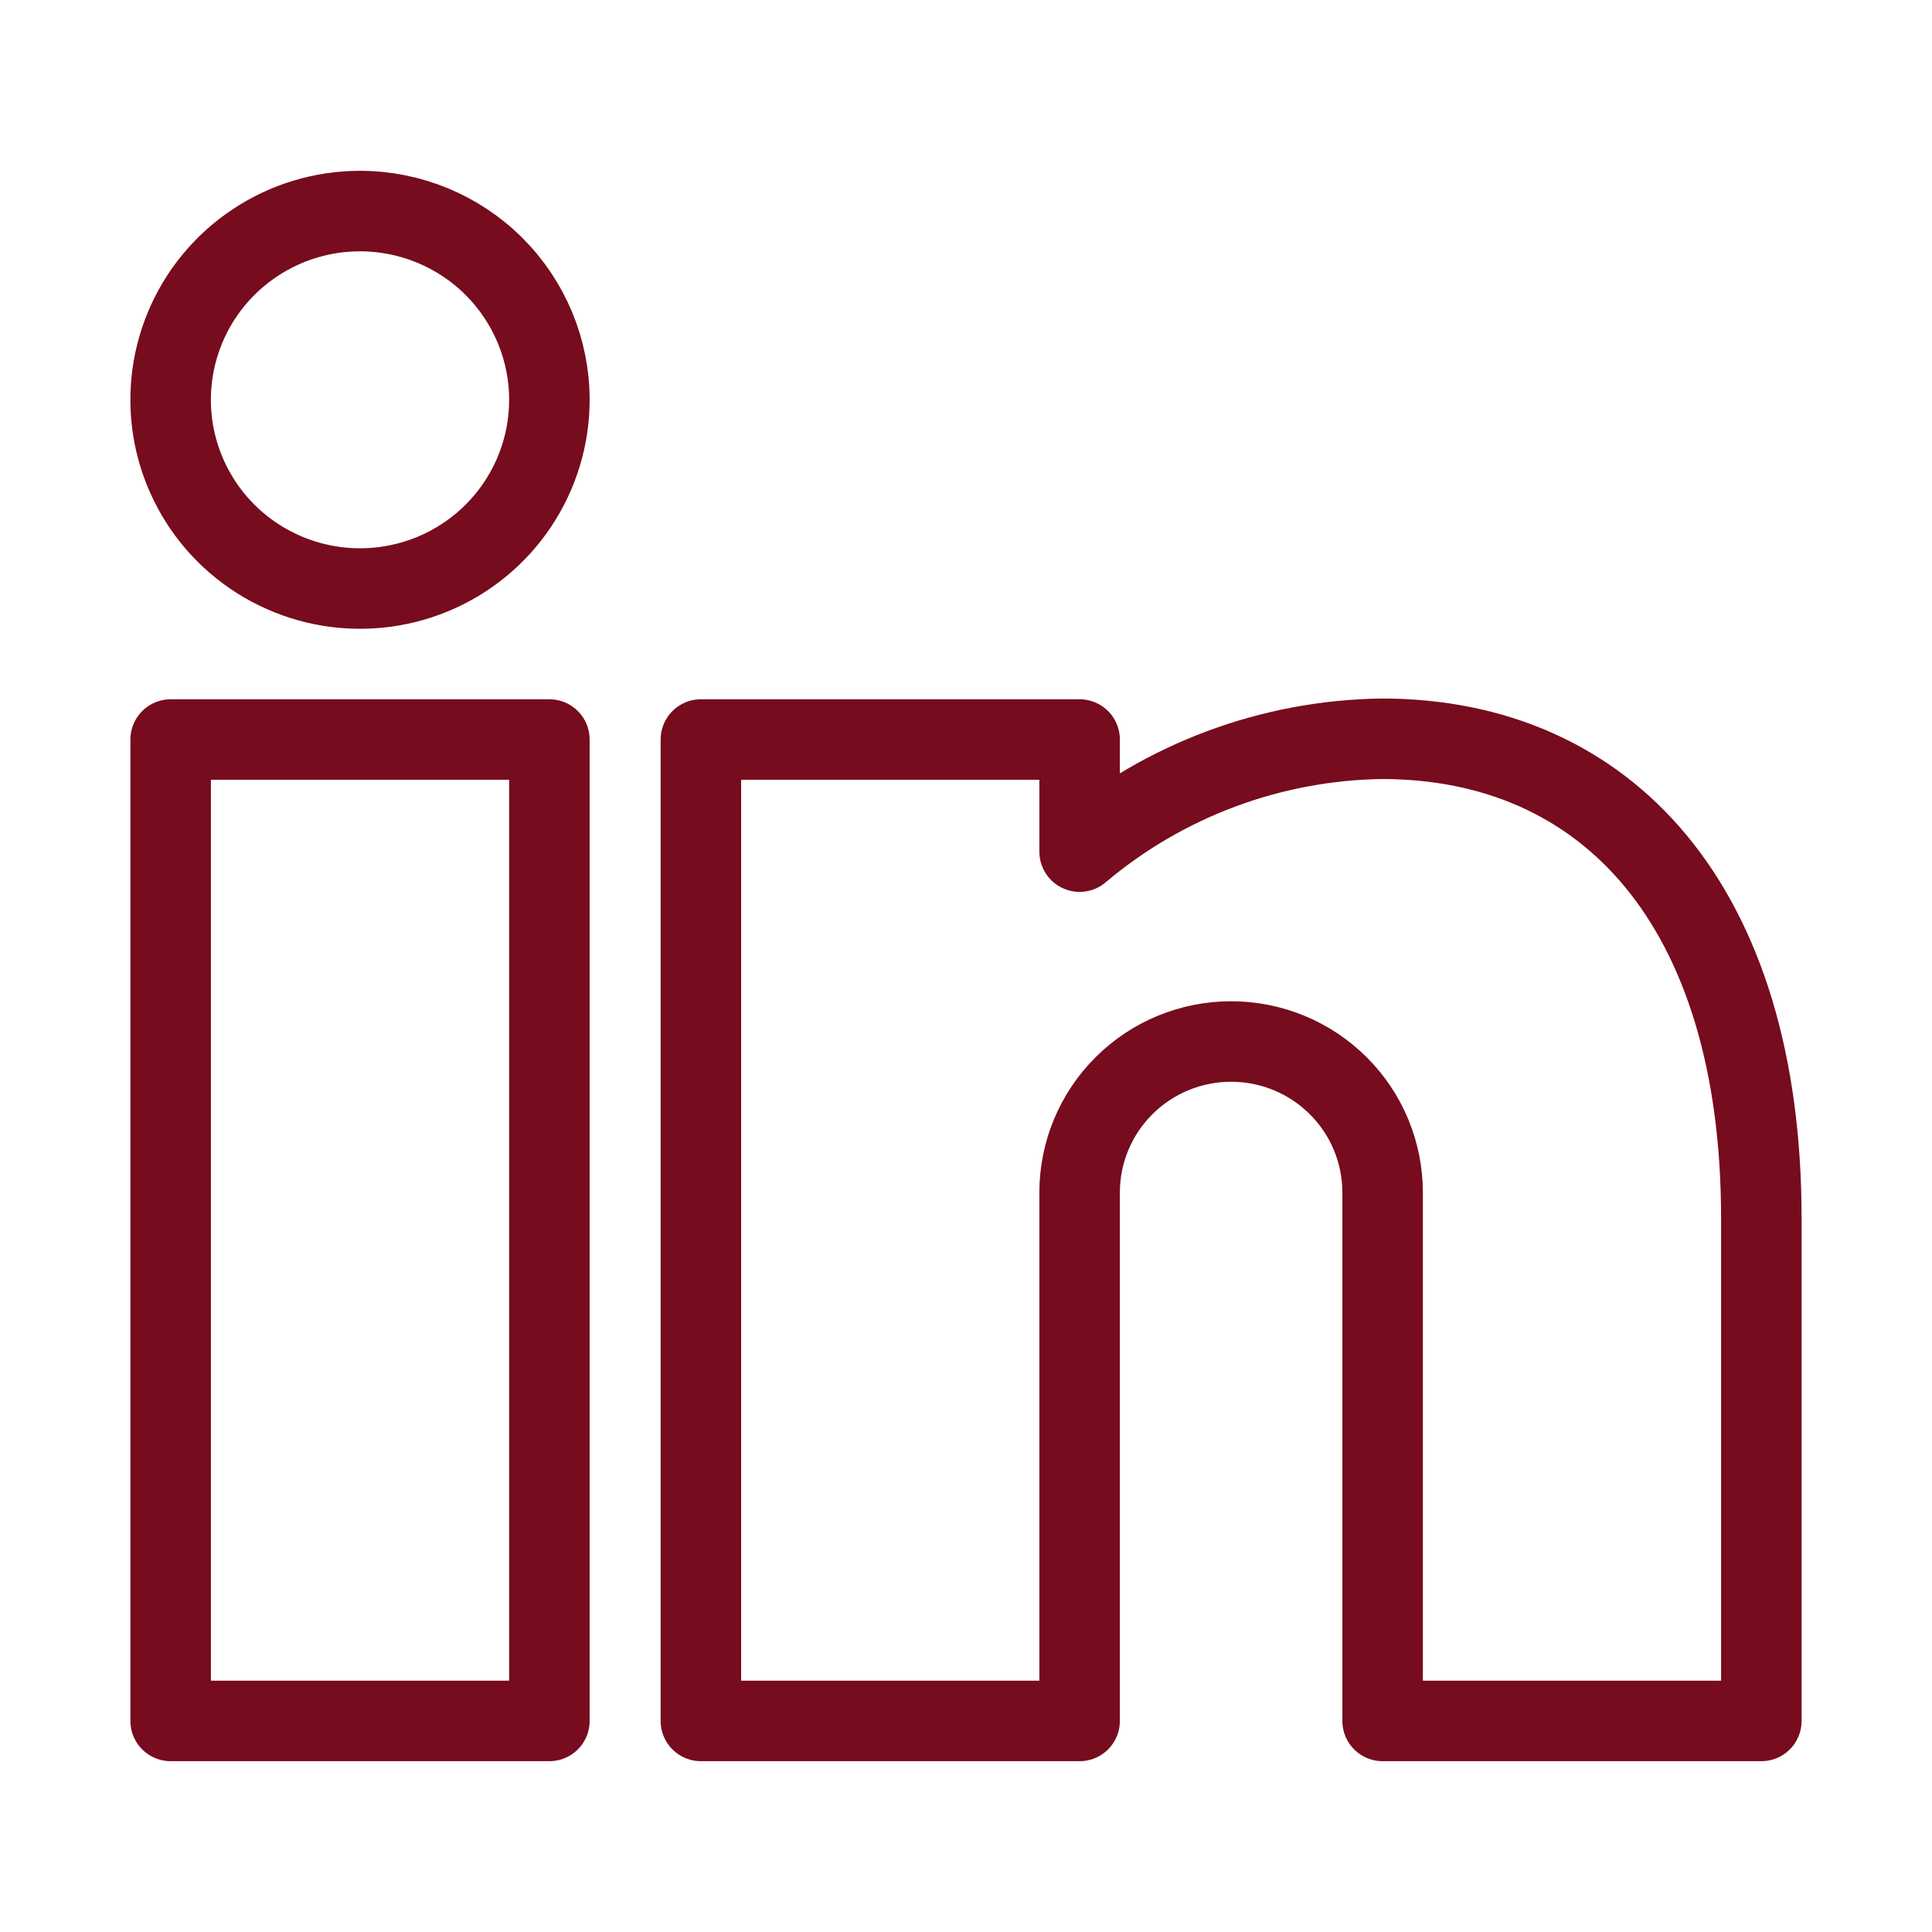
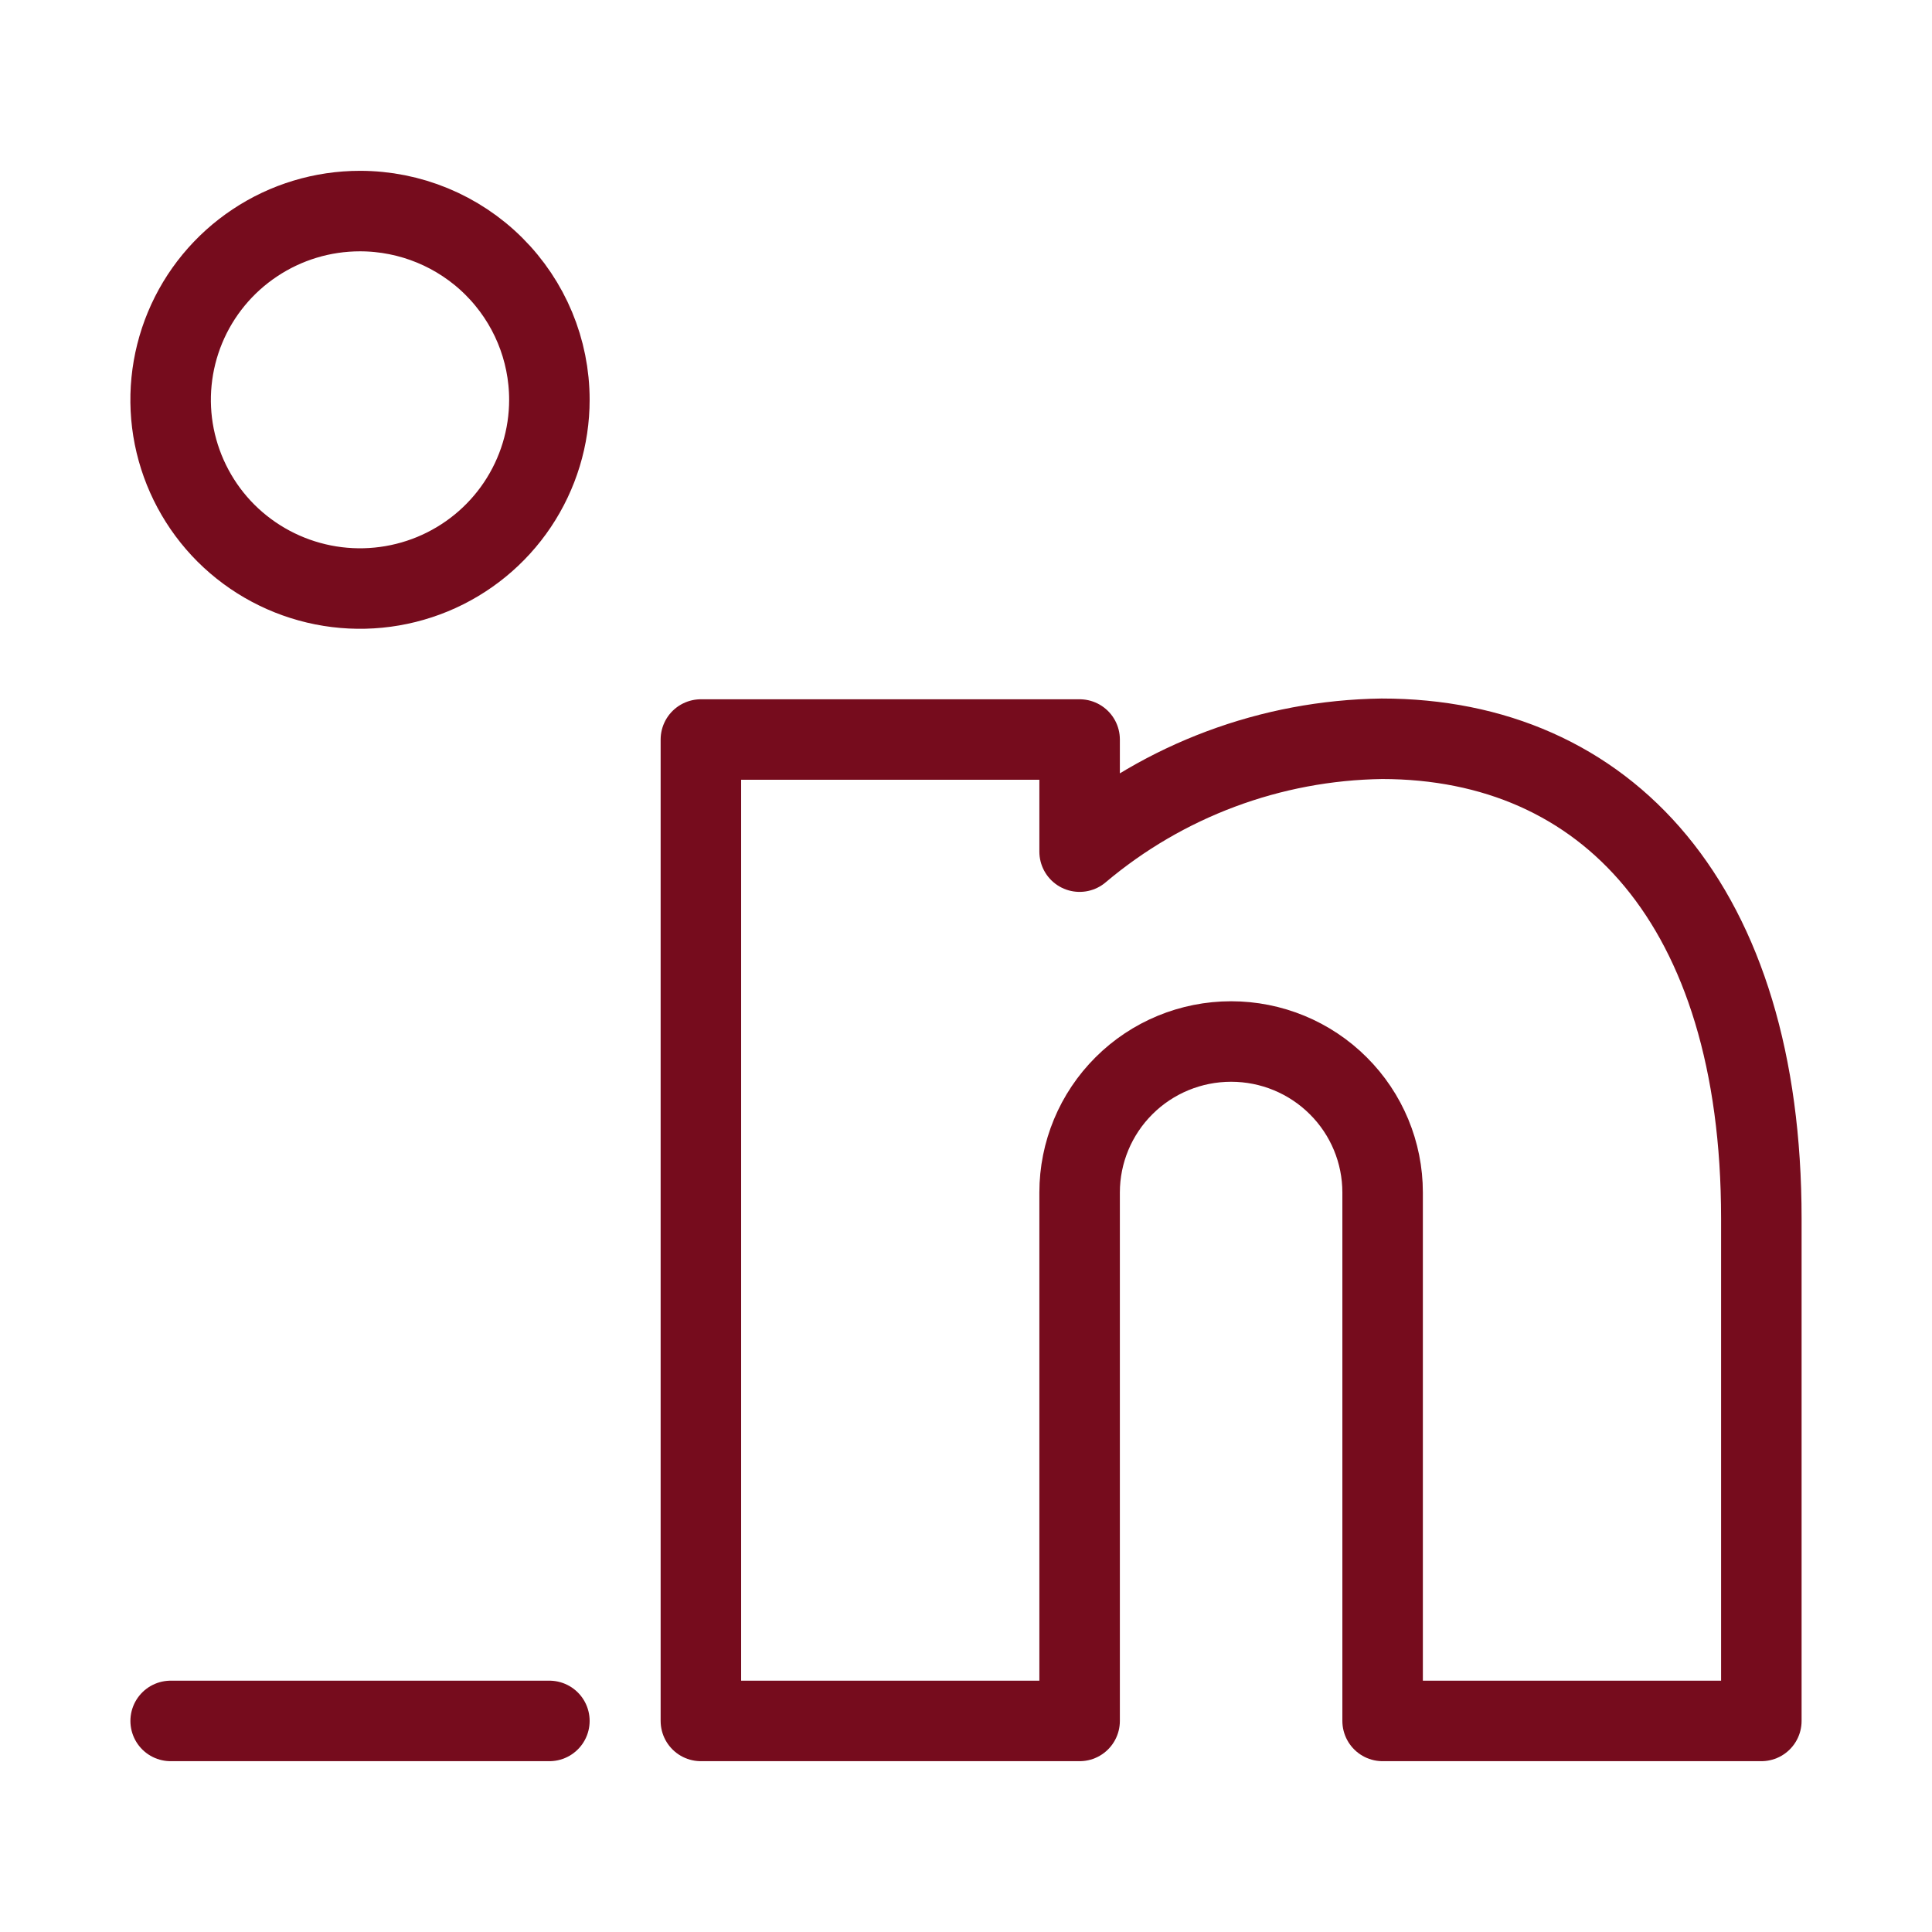
<svg xmlns="http://www.w3.org/2000/svg" width="36" height="36" viewBox="0 0 36 36" fill="none">
-   <path d="M10.237 32.067H3.18V13.78H10.237V32.067ZM22.94 19.407C22.191 19.407 21.473 19.703 20.944 20.231C20.415 20.758 20.117 21.474 20.117 22.22V32.067H13.06V13.78H20.117V15.869C21.693 14.538 23.684 13.794 25.749 13.766C29.93 13.766 32.82 16.861 32.82 22.705V32.067H25.763V22.22C25.763 21.474 25.466 20.758 24.936 20.231C24.407 19.703 23.689 19.407 22.94 19.407ZM10.237 7.45C10.237 8.145 10.03 8.825 9.642 9.404C9.255 9.982 8.703 10.433 8.059 10.699C7.414 10.965 6.704 11.035 6.02 10.899C5.335 10.763 4.707 10.428 4.213 9.937C3.72 9.445 3.384 8.818 3.247 8.136C3.111 7.454 3.181 6.747 3.448 6.104C3.715 5.461 4.168 4.912 4.748 4.526C5.328 4.139 6.01 3.933 6.708 3.933C7.644 3.933 8.542 4.304 9.203 4.963C9.865 5.623 10.237 6.517 10.237 7.45Z" stroke="#760C1D" stroke-width="1.5" stroke-linecap="round" stroke-linejoin="round" />
+   <path d="M10.237 32.067H3.18H10.237V32.067ZM22.94 19.407C22.191 19.407 21.473 19.703 20.944 20.231C20.415 20.758 20.117 21.474 20.117 22.22V32.067H13.06V13.78H20.117V15.869C21.693 14.538 23.684 13.794 25.749 13.766C29.93 13.766 32.82 16.861 32.82 22.705V32.067H25.763V22.22C25.763 21.474 25.466 20.758 24.936 20.231C24.407 19.703 23.689 19.407 22.94 19.407ZM10.237 7.45C10.237 8.145 10.03 8.825 9.642 9.404C9.255 9.982 8.703 10.433 8.059 10.699C7.414 10.965 6.704 11.035 6.02 10.899C5.335 10.763 4.707 10.428 4.213 9.937C3.72 9.445 3.384 8.818 3.247 8.136C3.111 7.454 3.181 6.747 3.448 6.104C3.715 5.461 4.168 4.912 4.748 4.526C5.328 4.139 6.01 3.933 6.708 3.933C7.644 3.933 8.542 4.304 9.203 4.963C9.865 5.623 10.237 6.517 10.237 7.45Z" stroke="#760C1D" stroke-width="1.5" stroke-linecap="round" stroke-linejoin="round" />
</svg>